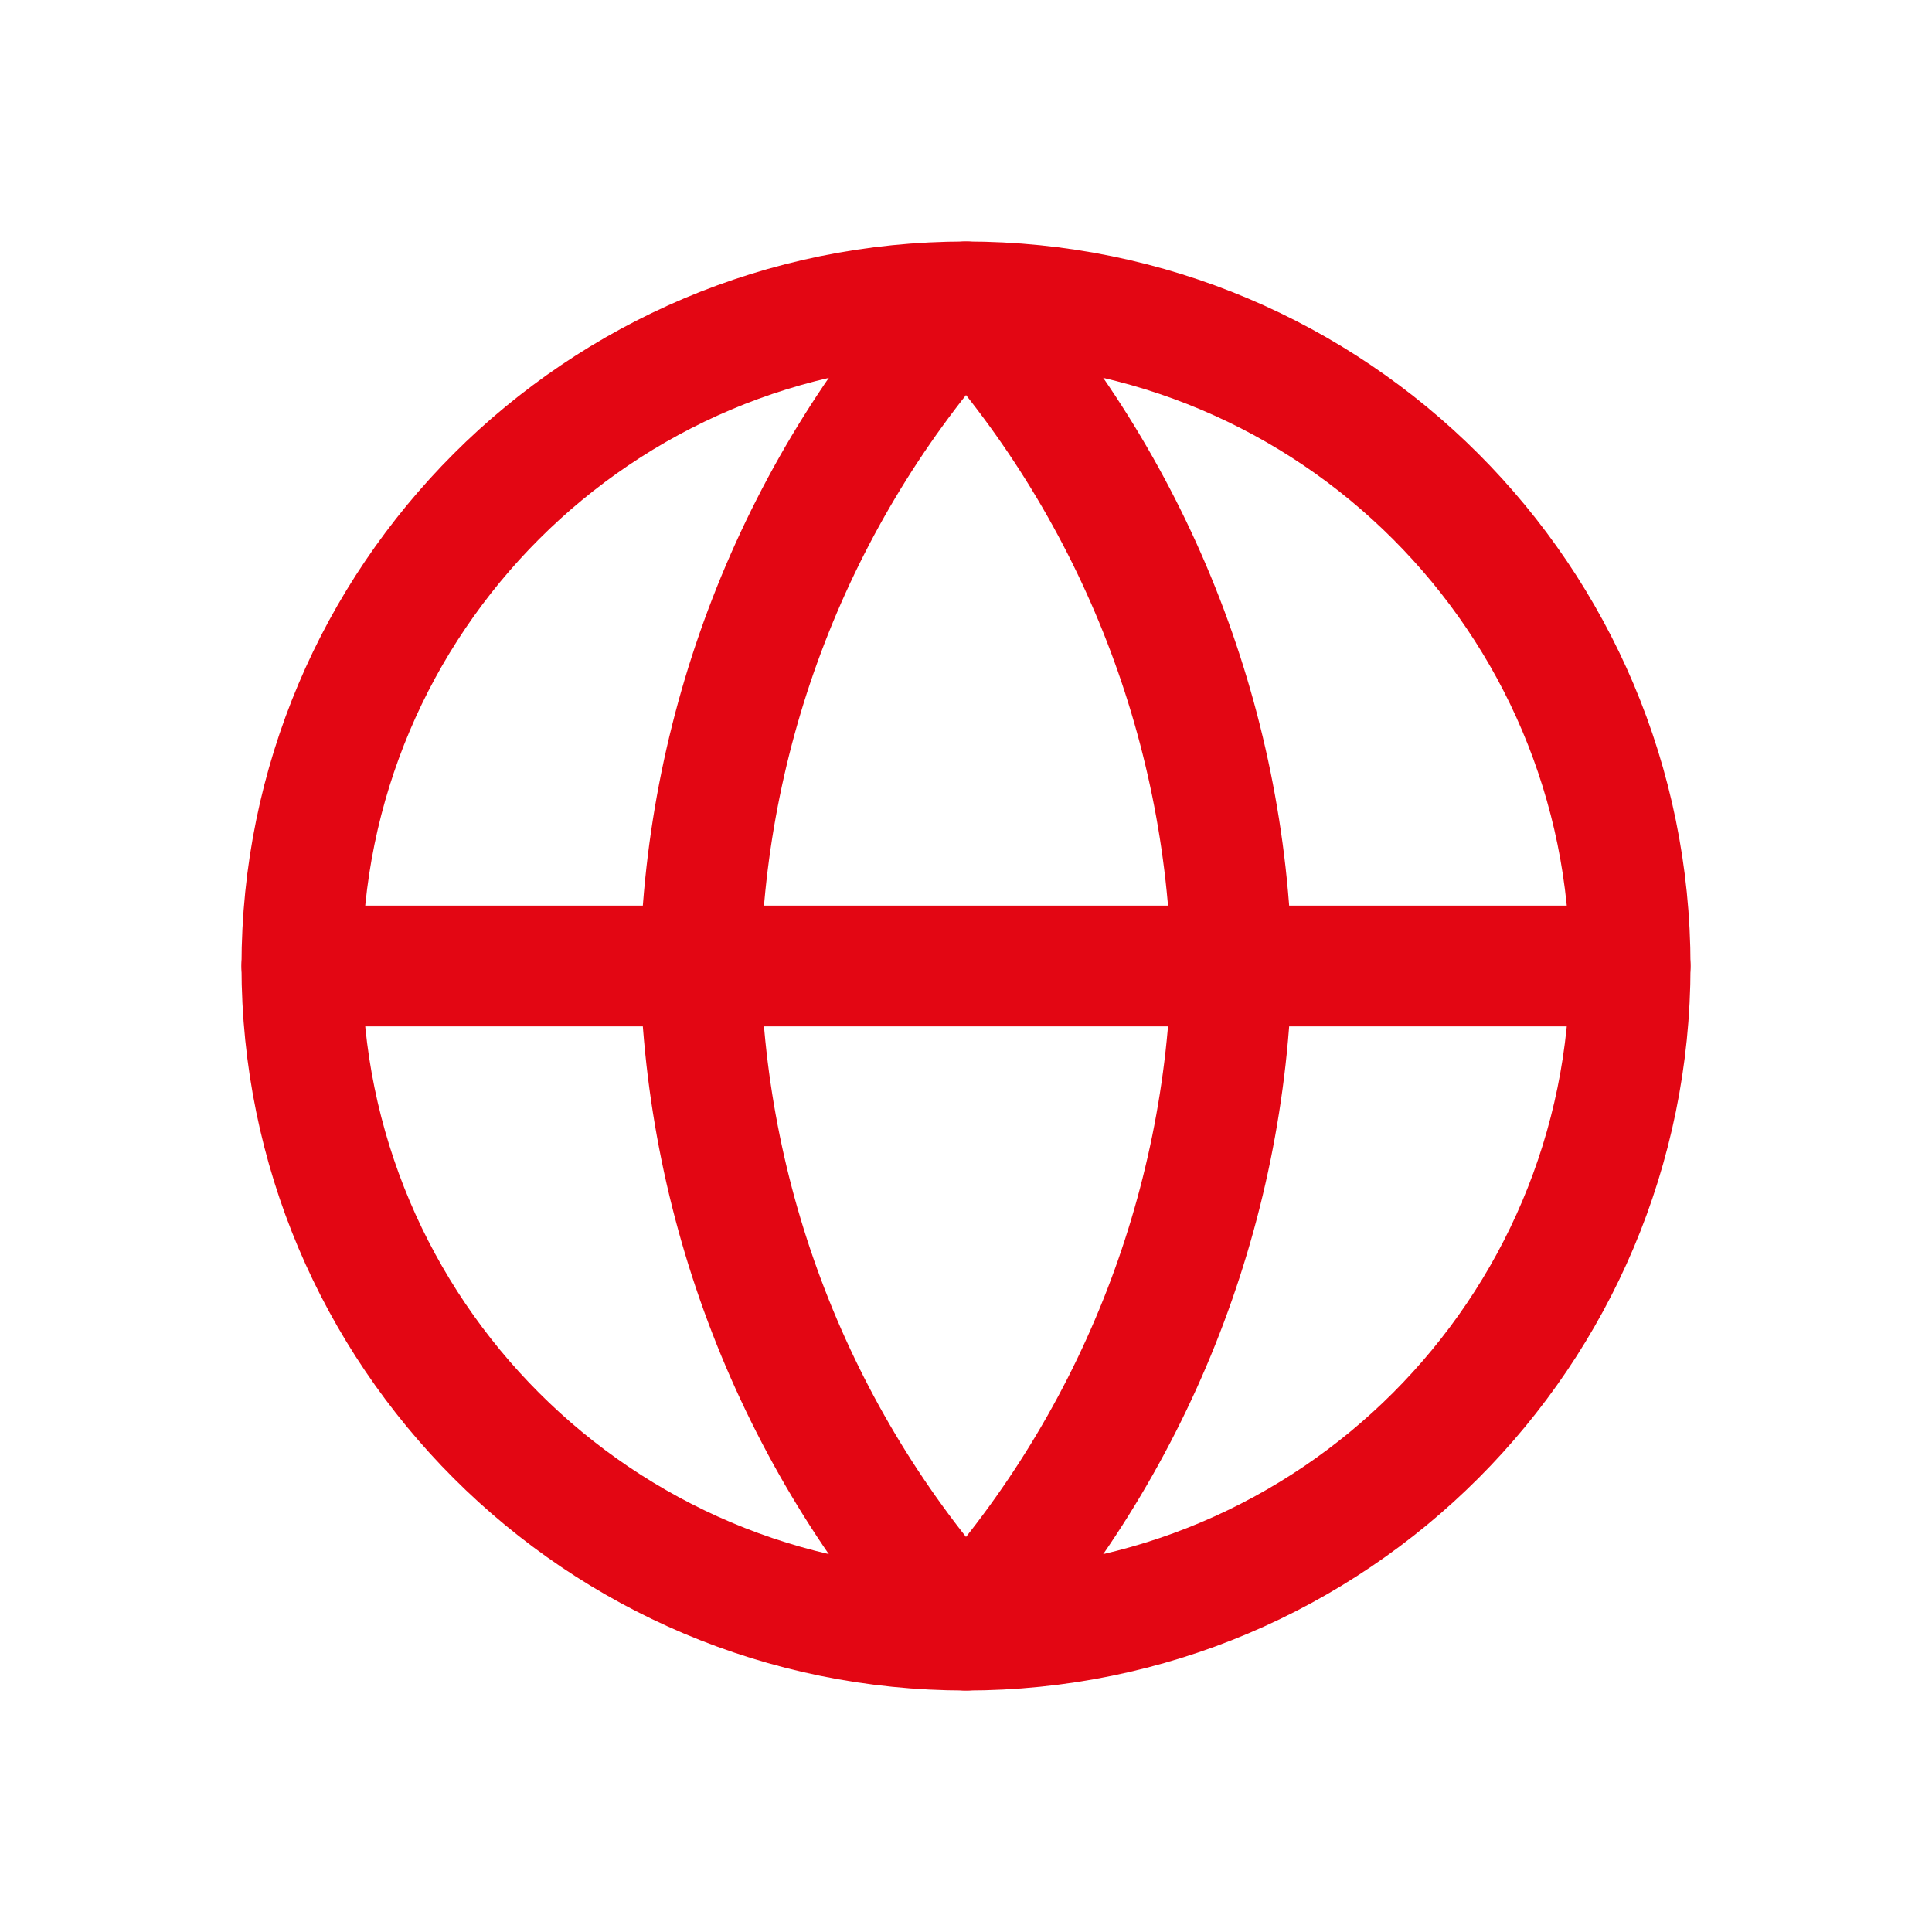
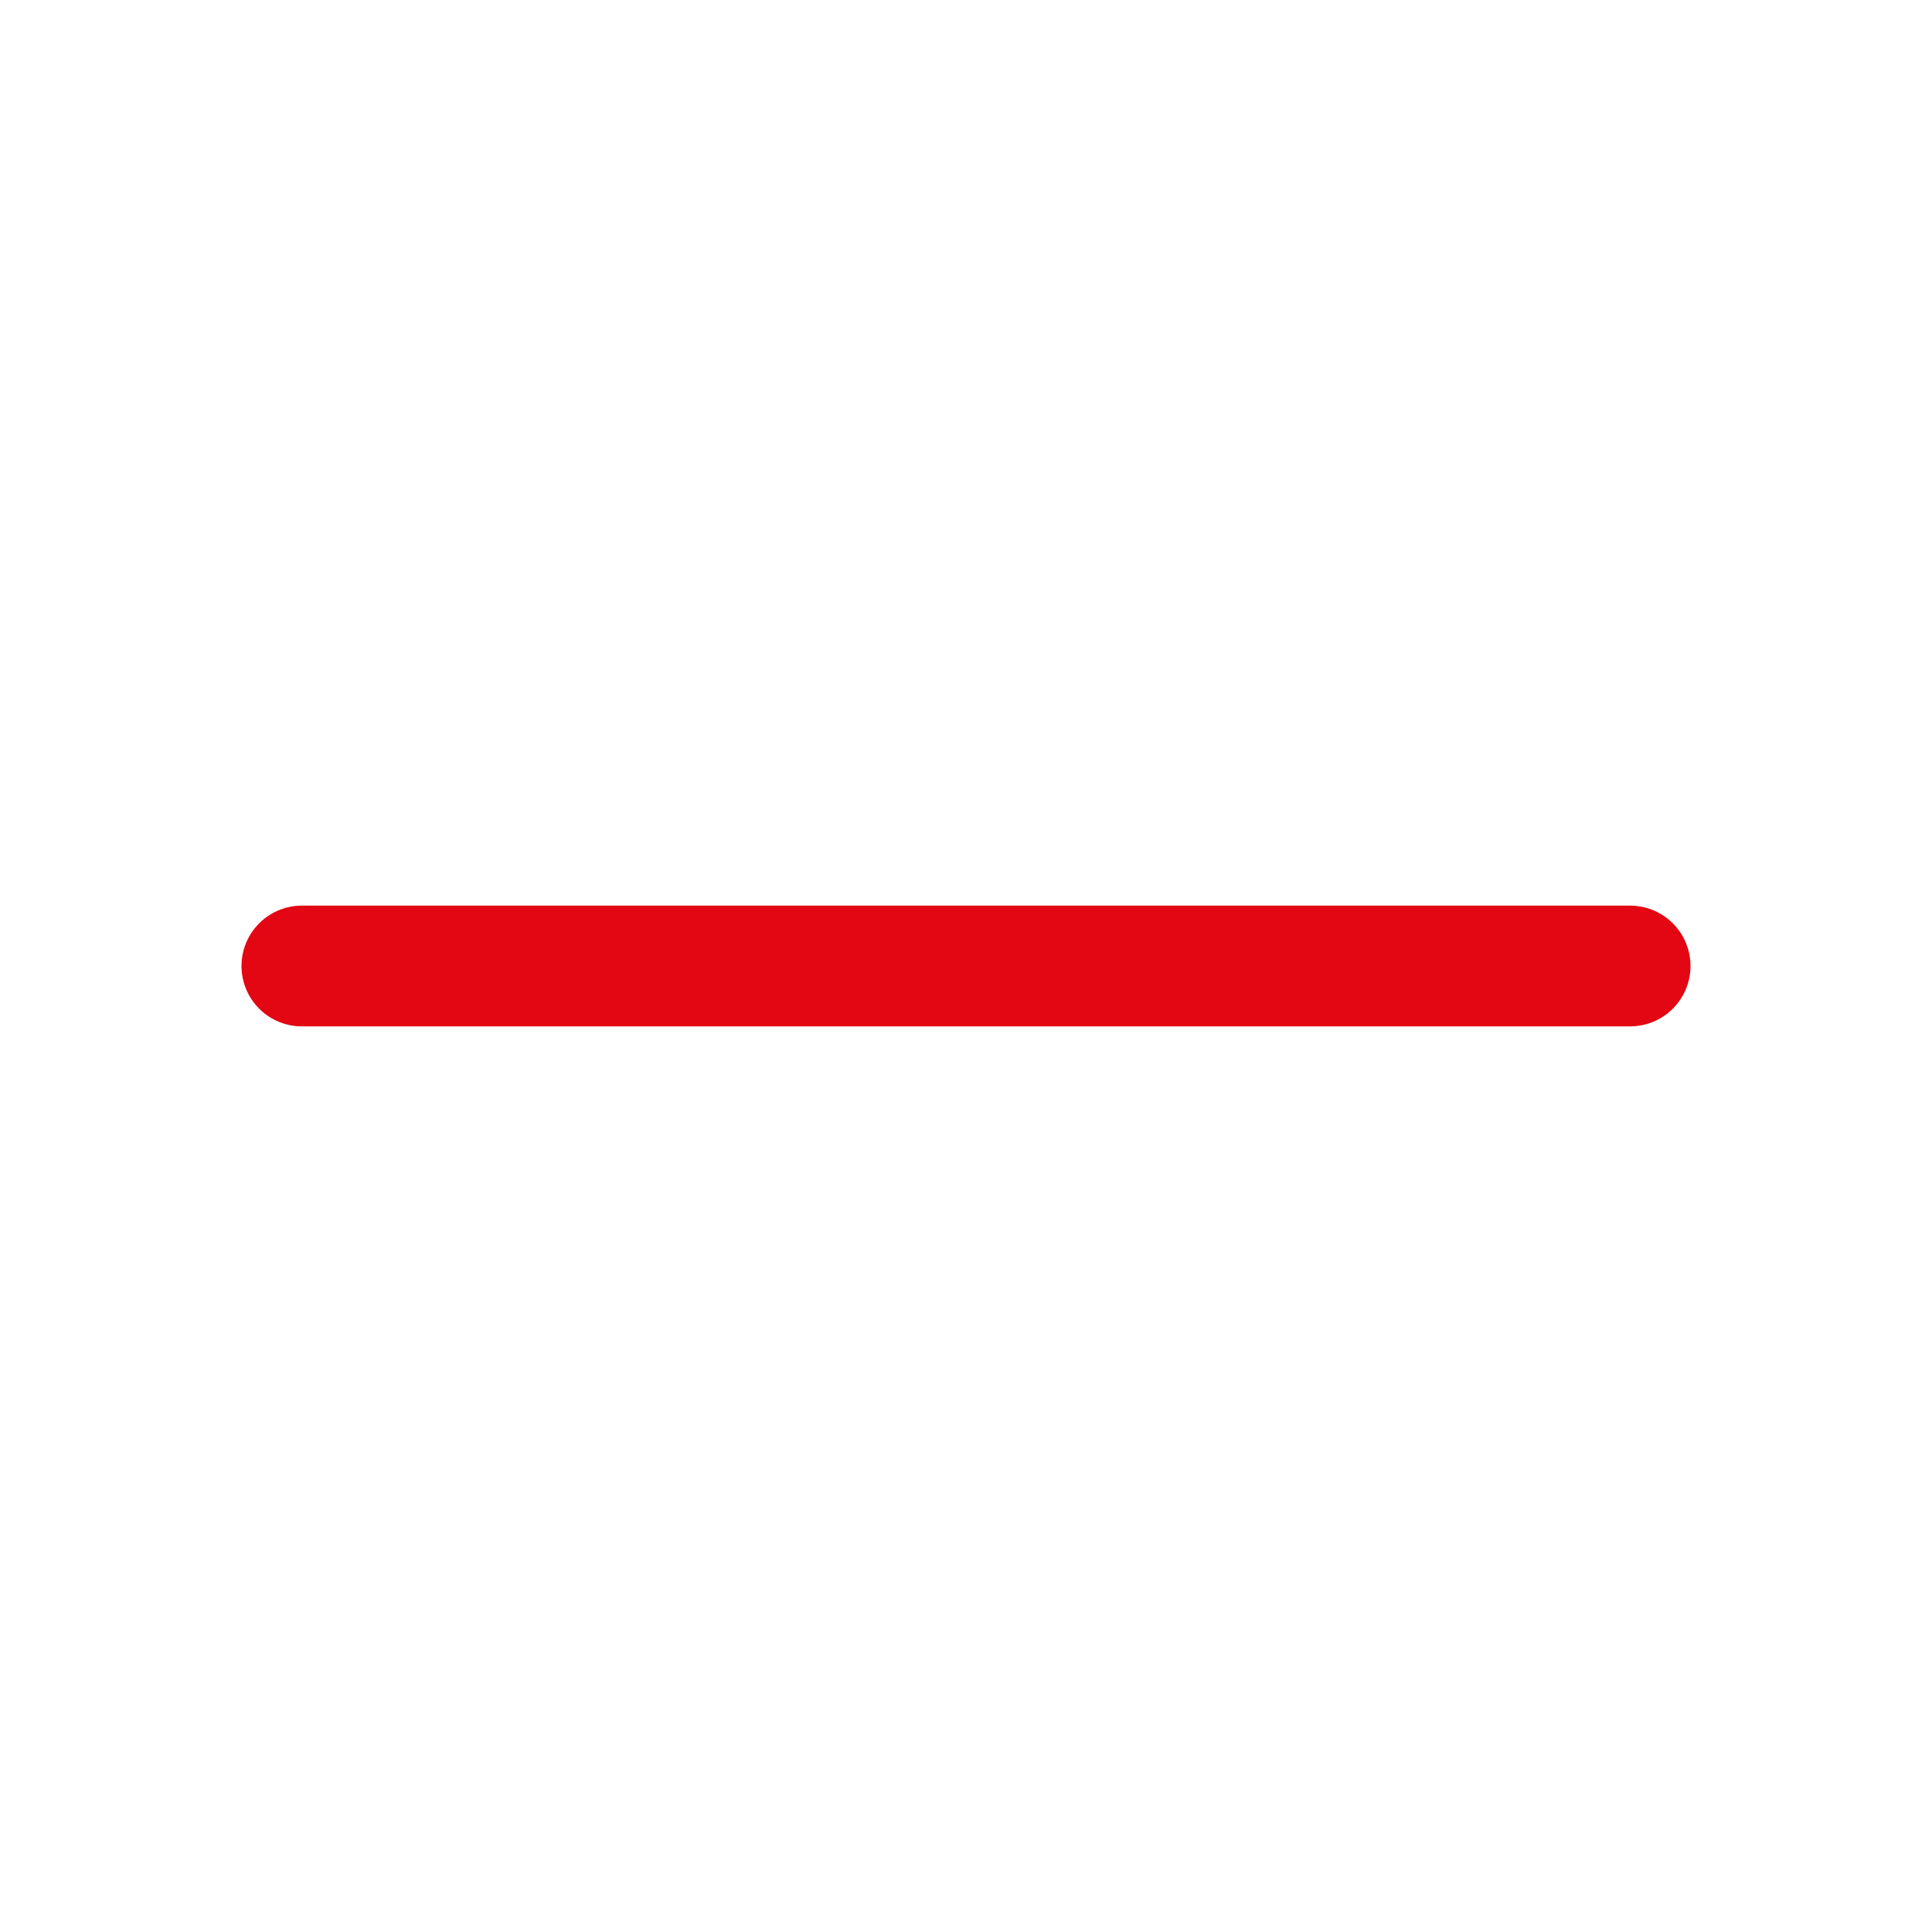
<svg xmlns="http://www.w3.org/2000/svg" width="32" height="32" viewBox="0 0 32 32" fill="none">
-   <path d="M16 27C22.075 27 27 22.075 27 16C27 9.925 22.075 5 16 5C9.925 5 5 9.925 5 16C5 22.075 9.925 27 16 27Z" stroke="#E30613" stroke-width="2" stroke-linecap="round" stroke-linejoin="round" />
  <path d="M5 16H27" stroke="#E30613" stroke-width="2" stroke-linecap="round" stroke-linejoin="round" />
-   <path d="M16 5C18.752 8.012 20.315 11.921 20.4 16C20.315 20.079 18.752 23.988 16 27C13.249 23.988 11.685 20.079 11.6 16C11.685 11.921 13.249 8.012 16 5Z" stroke="#E30613" stroke-width="2" stroke-linecap="round" stroke-linejoin="round" />
</svg>